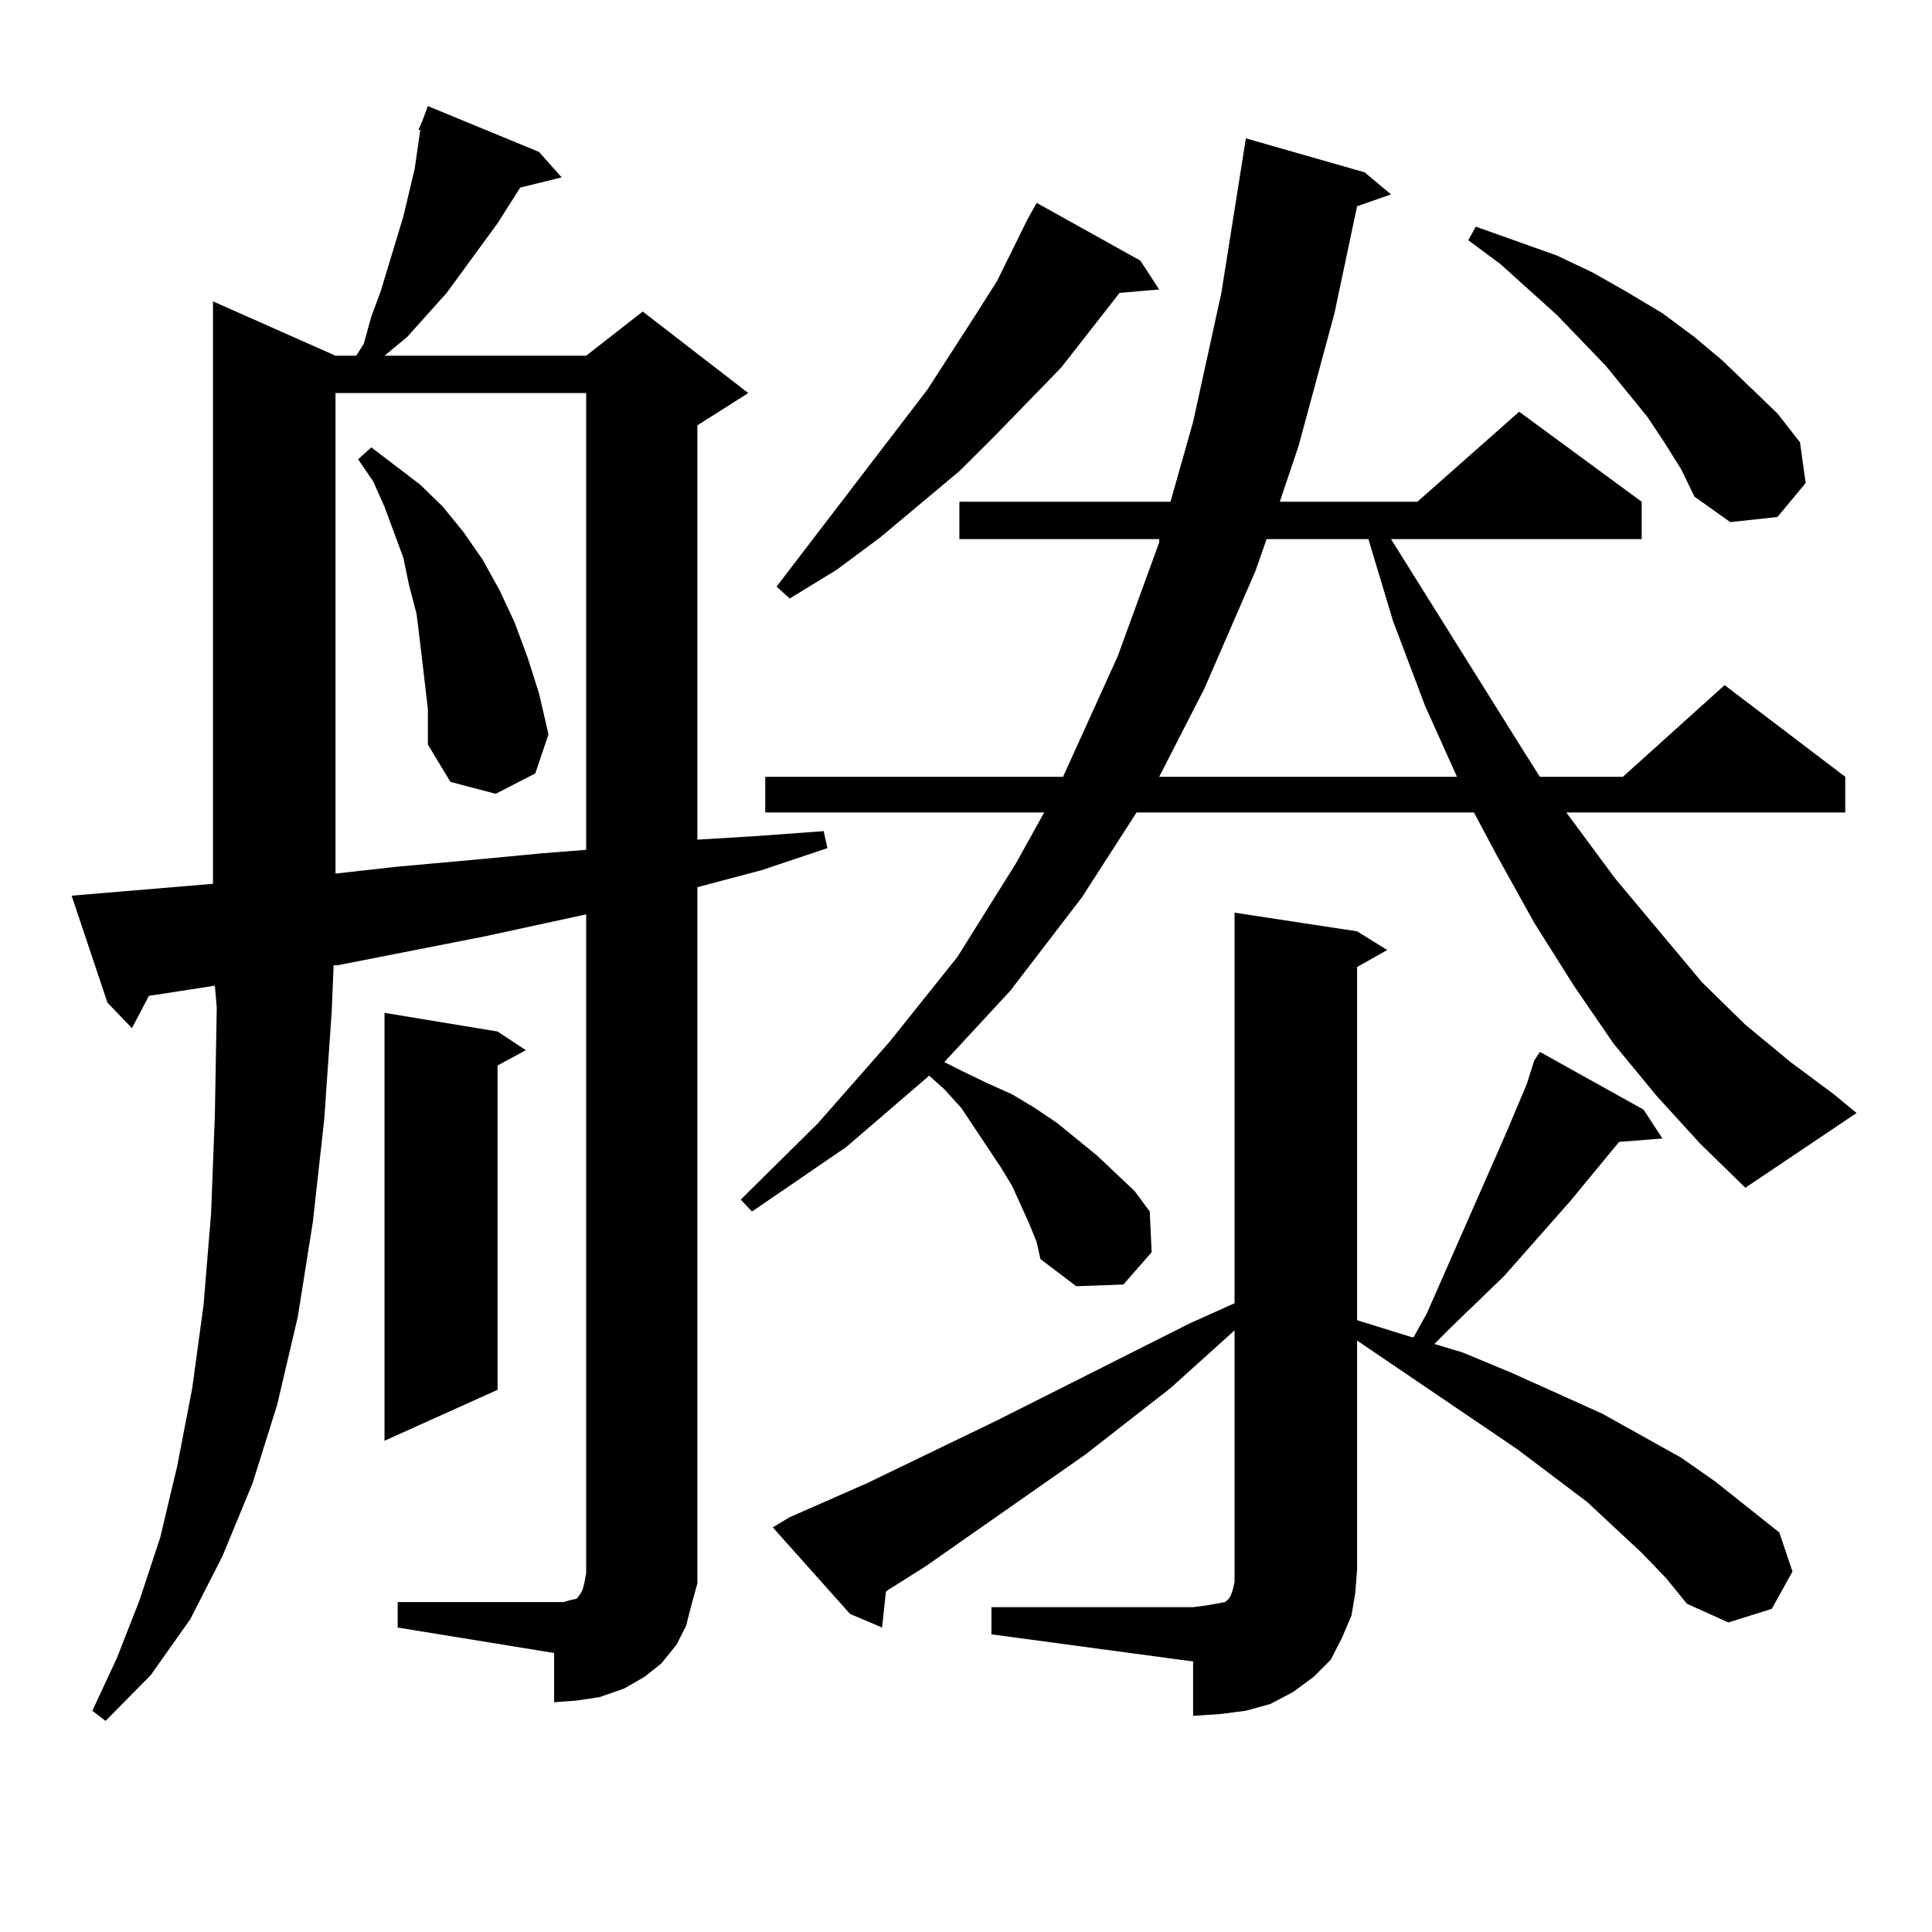
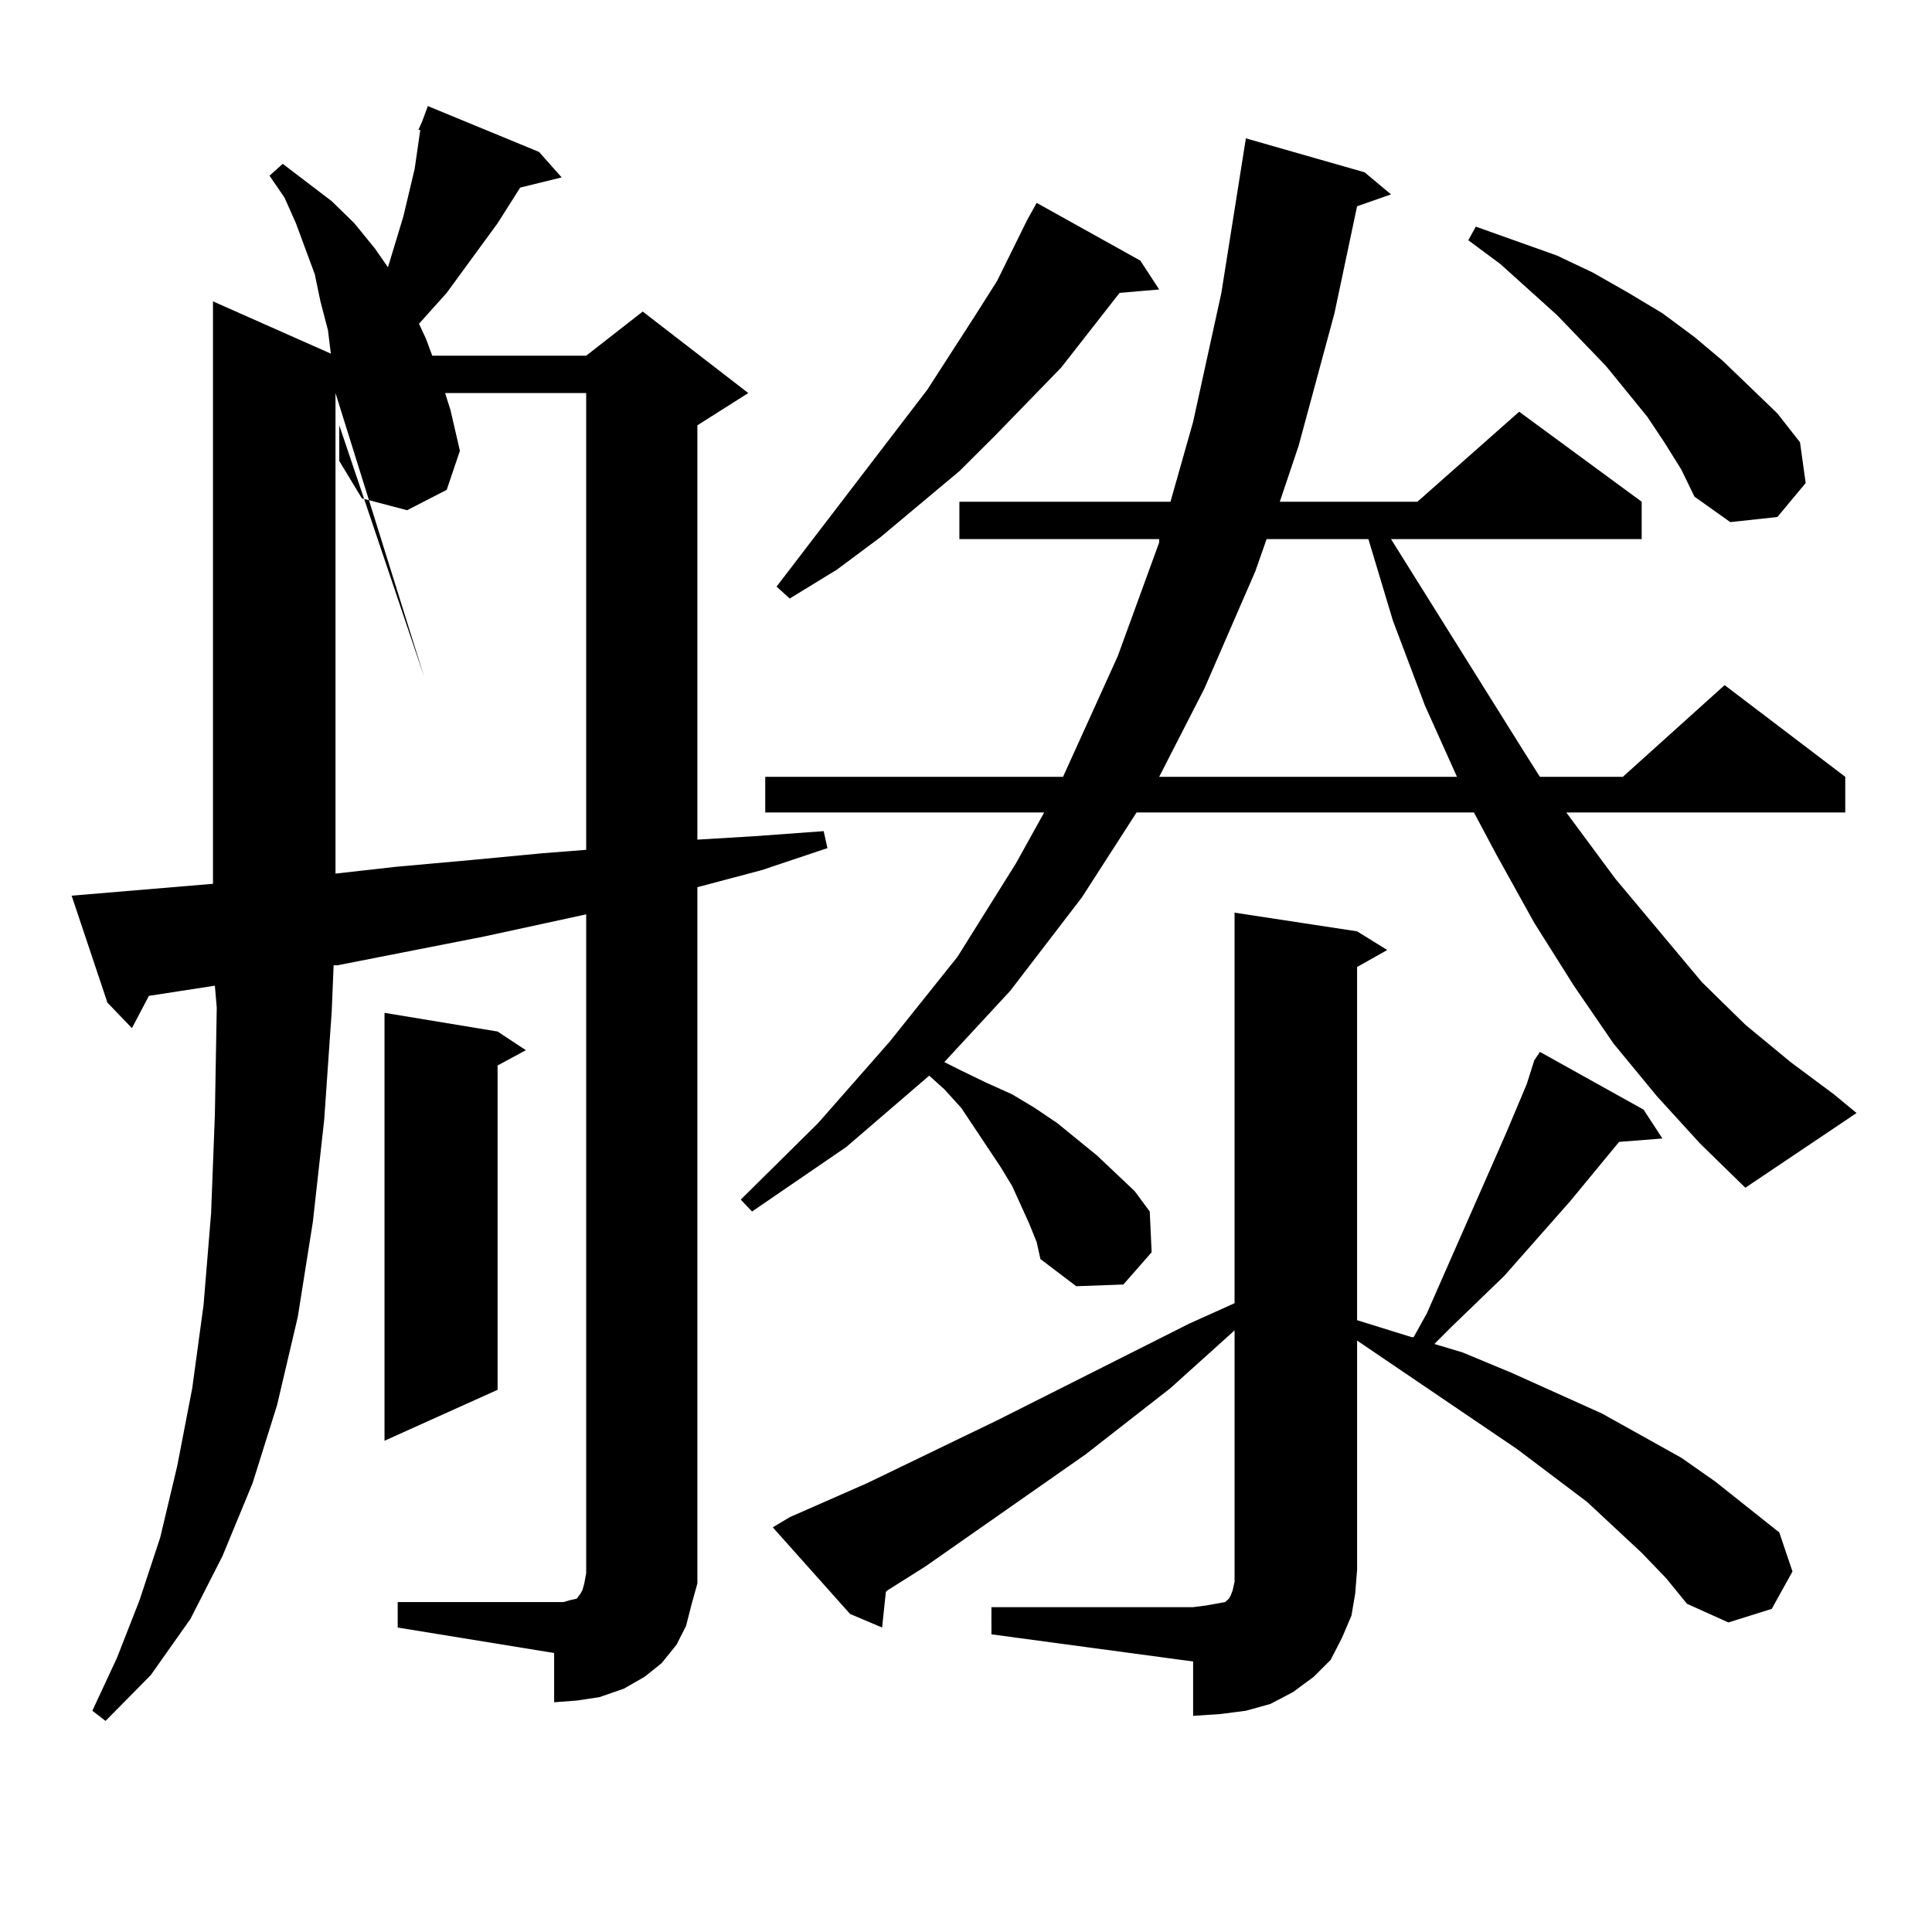
<svg xmlns="http://www.w3.org/2000/svg" version="1.1" id="图层_1" x="0px" y="0px" width="1000px" height="1000px" viewBox="0 0 1000 1000" enable-background="new 0 0 1000 1000" xml:space="preserve">
-   <path d="M205.849,829.227h80.974h4.878l2.927-0.879l3.902-0.879l1.951-2.637l0.976-1.758l0.976-3.516l0.976-5.273V473.27  l-52.682,11.426l-76.096,14.941h-1.951l-0.976,23.73l-3.902,56.25l-5.854,52.734l-7.805,49.219l-10.731,45.703l-12.683,40.43  l-15.609,37.793l-16.585,32.52L78.047,867.02l-23.414,23.73l-6.829-5.273l12.683-27.246l11.707-29.883l10.731-32.52l8.78-36.914  l7.805-40.43l5.854-43.066l3.902-47.461l1.951-50.977l0.976-55.371l-0.976-11.426l-34.146,5.273l-8.78,16.699l-12.683-13.184  l-18.536-55.371l73.169-6.152V155.984l63.413,28.125h10.731l3.902-6.152l3.902-14.063l4.878-13.184l11.707-38.672l2.927-12.305  l2.927-12.305l2.927-20.215h-0.976l1.951-4.395l2.927-7.91l57.56,23.73l11.707,13.184l-21.463,5.273l-11.707,18.457l-26.341,36.035  l-20.487,22.852l-11.707,9.668h104.388l29.268-22.852l54.633,42.188l-26.341,16.699v214.453l29.268-1.758l36.097-2.637l1.951,8.789  l-34.146,11.426l-33.17,8.789v348.926v11.426l-2.927,10.547l-2.927,11.426l-4.878,9.668l-7.805,9.668l-8.78,7.031l-10.731,6.152  l-12.683,4.395l-11.707,1.758l-11.707,0.879v-25.488l-80.974-13.184V829.227z M173.655,203.445v248.73l31.219-3.516l39.023-3.516  l37.072-3.516l22.438-1.758V203.445H173.655z M219.507,350.223l-1.951-16.699l-1.951-15.82l-3.902-14.941l-2.927-14.063  l-9.756-26.367l-5.854-13.184l-7.805-11.426l6.829-6.152l25.365,19.336l11.707,11.426l10.731,13.184l9.756,14.063l8.78,15.82  l7.805,16.699l6.829,18.457l5.854,18.457l4.878,21.094l-6.829,20.215l-20.487,10.547l-23.414-6.152l-11.707-19.336v-18.457  L219.507,350.223z M257.555,533.914l14.634,9.668l-14.634,7.91v167.871L199.02,745.73V524.246L257.555,533.914z M857.541,567.313  l-22.438-27.246l-20.487-29.883l-20.487-32.52l-19.512-35.156l-11.707-21.973h-174.63l-28.292,43.945l-37.072,48.34l-34.146,36.914  l8.78,4.395l12.683,6.152l13.658,6.152l11.707,7.031l11.707,7.91l20.487,16.699l19.512,18.457l7.805,10.547l0.976,21.094  l-14.634,16.699l-24.39,0.879l-18.536-14.063l-1.951-8.789l-3.902-9.668l-8.78-19.336l-5.854-9.668l-20.487-30.762l-8.78-9.668  l-7.805-7.031l-42.926,36.914l-48.779,33.398l-5.854-6.152l39.999-39.551l37.072-42.188l35.121-43.945l30.243-48.34l14.634-26.367  H396.088v-18.457h154.143l28.292-62.402l21.463-58.887v-1.758H496.574v-19.336h109.266l11.707-41.309l14.634-66.797l12.683-79.98  l61.462,17.578l13.658,11.426l-17.561,6.152l-11.707,55.371l-18.536,68.555l-9.756,29.004h71.218l52.682-46.582l63.413,46.582  v19.336H719.983l69.267,110.742l7.805,12.305h42.926l52.682-47.461l62.438,47.461v18.457H810.712l25.365,34.277l44.877,53.613  l22.438,21.973l23.414,19.336l22.438,16.699l11.707,9.668l-57.56,38.672l-23.414-22.852L857.541,567.313z M513.159,831.863h104.388  l6.829-0.879l4.878-0.879l4.878-0.879l0.976-0.879l0.976-0.879l0.976-1.758l0.976-2.637l0.976-4.395V688.602l-33.17,29.883  l-43.901,34.277l-82.925,58.008l-19.512,12.305l-0.976,0.879l-1.951,18.457l-16.585-7.031l-39.999-44.824l8.78-5.273l39.999-17.578  l67.315-32.52l99.51-50.098l23.414-10.547V472.391l63.413,9.668l15.609,9.668l-15.609,8.789v182.813l28.292,8.789h0.976  l6.829-12.305l40.975-93.164l10.731-25.488l3.902-12.305l2.927-4.395l53.657,29.883l9.756,14.941l-22.438,1.758l-25.365,30.762  l-34.146,38.672l-27.316,26.367l-8.78,8.789l14.634,4.395l25.365,10.547l46.828,21.094l40.975,22.852l17.561,12.305l33.17,26.367  l6.829,20.215l-10.731,19.336l-22.438,7.031l-21.463-9.668l-10.731-13.184l-12.683-13.184l-28.292-26.367l-36.097-27.246  l-82.925-56.25v118.652l-0.976,12.305l-1.951,11.426l-4.878,11.426l-5.854,11.426l-8.78,8.789l-10.731,7.91l-11.707,6.152  l-12.683,3.516l-13.658,1.758l-13.658,0.879v-28.125l-104.388-14.063V831.863z M590.23,134.891l9.756,14.941l-20.487,1.758  l-30.243,38.672l-34.146,35.156l-18.536,18.457l-40.975,34.277l-22.438,16.699l-24.39,14.941l-6.829-6.152l78.047-101.953  l24.39-37.793l11.707-18.457l15.609-31.641l4.878-8.789L590.23,134.891z M655.594,279.031l-5.854,16.699L623.4,356.375  l-23.414,45.703h154.143l-16.585-36.914l-16.585-43.945l-12.683-42.188H655.594z M861.443,228.934l-8.78-13.184L831.2,189.383  l-25.365-26.367l-29.268-26.367l-16.585-12.305l3.902-7.031l41.95,14.941l18.536,8.789l18.536,10.547l17.561,10.547l16.585,12.305  l14.634,12.305l28.292,27.246l11.707,14.941l2.927,21.094l-14.634,17.578l-24.39,2.637l-18.536-13.184l-6.829-14.063  L861.443,228.934z" />
+   <path d="M205.849,829.227h80.974h4.878l2.927-0.879l3.902-0.879l1.951-2.637l0.976-1.758l0.976-3.516l0.976-5.273V473.27  l-52.682,11.426l-76.096,14.941h-1.951l-0.976,23.73l-3.902,56.25l-5.854,52.734l-7.805,49.219l-10.731,45.703l-12.683,40.43  l-15.609,37.793l-16.585,32.52L78.047,867.02l-23.414,23.73l-6.829-5.273l12.683-27.246l11.707-29.883l10.731-32.52l8.78-36.914  l7.805-40.43l5.854-43.066l3.902-47.461l1.951-50.977l0.976-55.371l-0.976-11.426l-34.146,5.273l-8.78,16.699l-12.683-13.184  l-18.536-55.371l73.169-6.152V155.984l63.413,28.125h10.731l3.902-6.152l3.902-14.063l4.878-13.184l11.707-38.672l2.927-12.305  l2.927-12.305l2.927-20.215h-0.976l1.951-4.395l2.927-7.91l57.56,23.73l11.707,13.184l-21.463,5.273l-11.707,18.457l-26.341,36.035  l-20.487,22.852l-11.707,9.668h104.388l29.268-22.852l54.633,42.188l-26.341,16.699v214.453l29.268-1.758l36.097-2.637l1.951,8.789  l-34.146,11.426l-33.17,8.789v348.926v11.426l-2.927,10.547l-2.927,11.426l-4.878,9.668l-7.805,9.668l-8.78,7.031l-10.731,6.152  l-12.683,4.395l-11.707,1.758l-11.707,0.879v-25.488l-80.974-13.184V829.227z M173.655,203.445v248.73l31.219-3.516l39.023-3.516  l37.072-3.516l22.438-1.758V203.445H173.655z l-1.951-16.699l-1.951-15.82l-3.902-14.941l-2.927-14.063  l-9.756-26.367l-5.854-13.184l-7.805-11.426l6.829-6.152l25.365,19.336l11.707,11.426l10.731,13.184l9.756,14.063l8.78,15.82  l7.805,16.699l6.829,18.457l5.854,18.457l4.878,21.094l-6.829,20.215l-20.487,10.547l-23.414-6.152l-11.707-19.336v-18.457  L219.507,350.223z M257.555,533.914l14.634,9.668l-14.634,7.91v167.871L199.02,745.73V524.246L257.555,533.914z M857.541,567.313  l-22.438-27.246l-20.487-29.883l-20.487-32.52l-19.512-35.156l-11.707-21.973h-174.63l-28.292,43.945l-37.072,48.34l-34.146,36.914  l8.78,4.395l12.683,6.152l13.658,6.152l11.707,7.031l11.707,7.91l20.487,16.699l19.512,18.457l7.805,10.547l0.976,21.094  l-14.634,16.699l-24.39,0.879l-18.536-14.063l-1.951-8.789l-3.902-9.668l-8.78-19.336l-5.854-9.668l-20.487-30.762l-8.78-9.668  l-7.805-7.031l-42.926,36.914l-48.779,33.398l-5.854-6.152l39.999-39.551l37.072-42.188l35.121-43.945l30.243-48.34l14.634-26.367  H396.088v-18.457h154.143l28.292-62.402l21.463-58.887v-1.758H496.574v-19.336h109.266l11.707-41.309l14.634-66.797l12.683-79.98  l61.462,17.578l13.658,11.426l-17.561,6.152l-11.707,55.371l-18.536,68.555l-9.756,29.004h71.218l52.682-46.582l63.413,46.582  v19.336H719.983l69.267,110.742l7.805,12.305h42.926l52.682-47.461l62.438,47.461v18.457H810.712l25.365,34.277l44.877,53.613  l22.438,21.973l23.414,19.336l22.438,16.699l11.707,9.668l-57.56,38.672l-23.414-22.852L857.541,567.313z M513.159,831.863h104.388  l6.829-0.879l4.878-0.879l4.878-0.879l0.976-0.879l0.976-0.879l0.976-1.758l0.976-2.637l0.976-4.395V688.602l-33.17,29.883  l-43.901,34.277l-82.925,58.008l-19.512,12.305l-0.976,0.879l-1.951,18.457l-16.585-7.031l-39.999-44.824l8.78-5.273l39.999-17.578  l67.315-32.52l99.51-50.098l23.414-10.547V472.391l63.413,9.668l15.609,9.668l-15.609,8.789v182.813l28.292,8.789h0.976  l6.829-12.305l40.975-93.164l10.731-25.488l3.902-12.305l2.927-4.395l53.657,29.883l9.756,14.941l-22.438,1.758l-25.365,30.762  l-34.146,38.672l-27.316,26.367l-8.78,8.789l14.634,4.395l25.365,10.547l46.828,21.094l40.975,22.852l17.561,12.305l33.17,26.367  l6.829,20.215l-10.731,19.336l-22.438,7.031l-21.463-9.668l-10.731-13.184l-12.683-13.184l-28.292-26.367l-36.097-27.246  l-82.925-56.25v118.652l-0.976,12.305l-1.951,11.426l-4.878,11.426l-5.854,11.426l-8.78,8.789l-10.731,7.91l-11.707,6.152  l-12.683,3.516l-13.658,1.758l-13.658,0.879v-28.125l-104.388-14.063V831.863z M590.23,134.891l9.756,14.941l-20.487,1.758  l-30.243,38.672l-34.146,35.156l-18.536,18.457l-40.975,34.277l-22.438,16.699l-24.39,14.941l-6.829-6.152l78.047-101.953  l24.39-37.793l11.707-18.457l15.609-31.641l4.878-8.789L590.23,134.891z M655.594,279.031l-5.854,16.699L623.4,356.375  l-23.414,45.703h154.143l-16.585-36.914l-16.585-43.945l-12.683-42.188H655.594z M861.443,228.934l-8.78-13.184L831.2,189.383  l-25.365-26.367l-29.268-26.367l-16.585-12.305l3.902-7.031l41.95,14.941l18.536,8.789l18.536,10.547l17.561,10.547l16.585,12.305  l14.634,12.305l28.292,27.246l11.707,14.941l2.927,21.094l-14.634,17.578l-24.39,2.637l-18.536-13.184l-6.829-14.063  L861.443,228.934z" />
</svg>